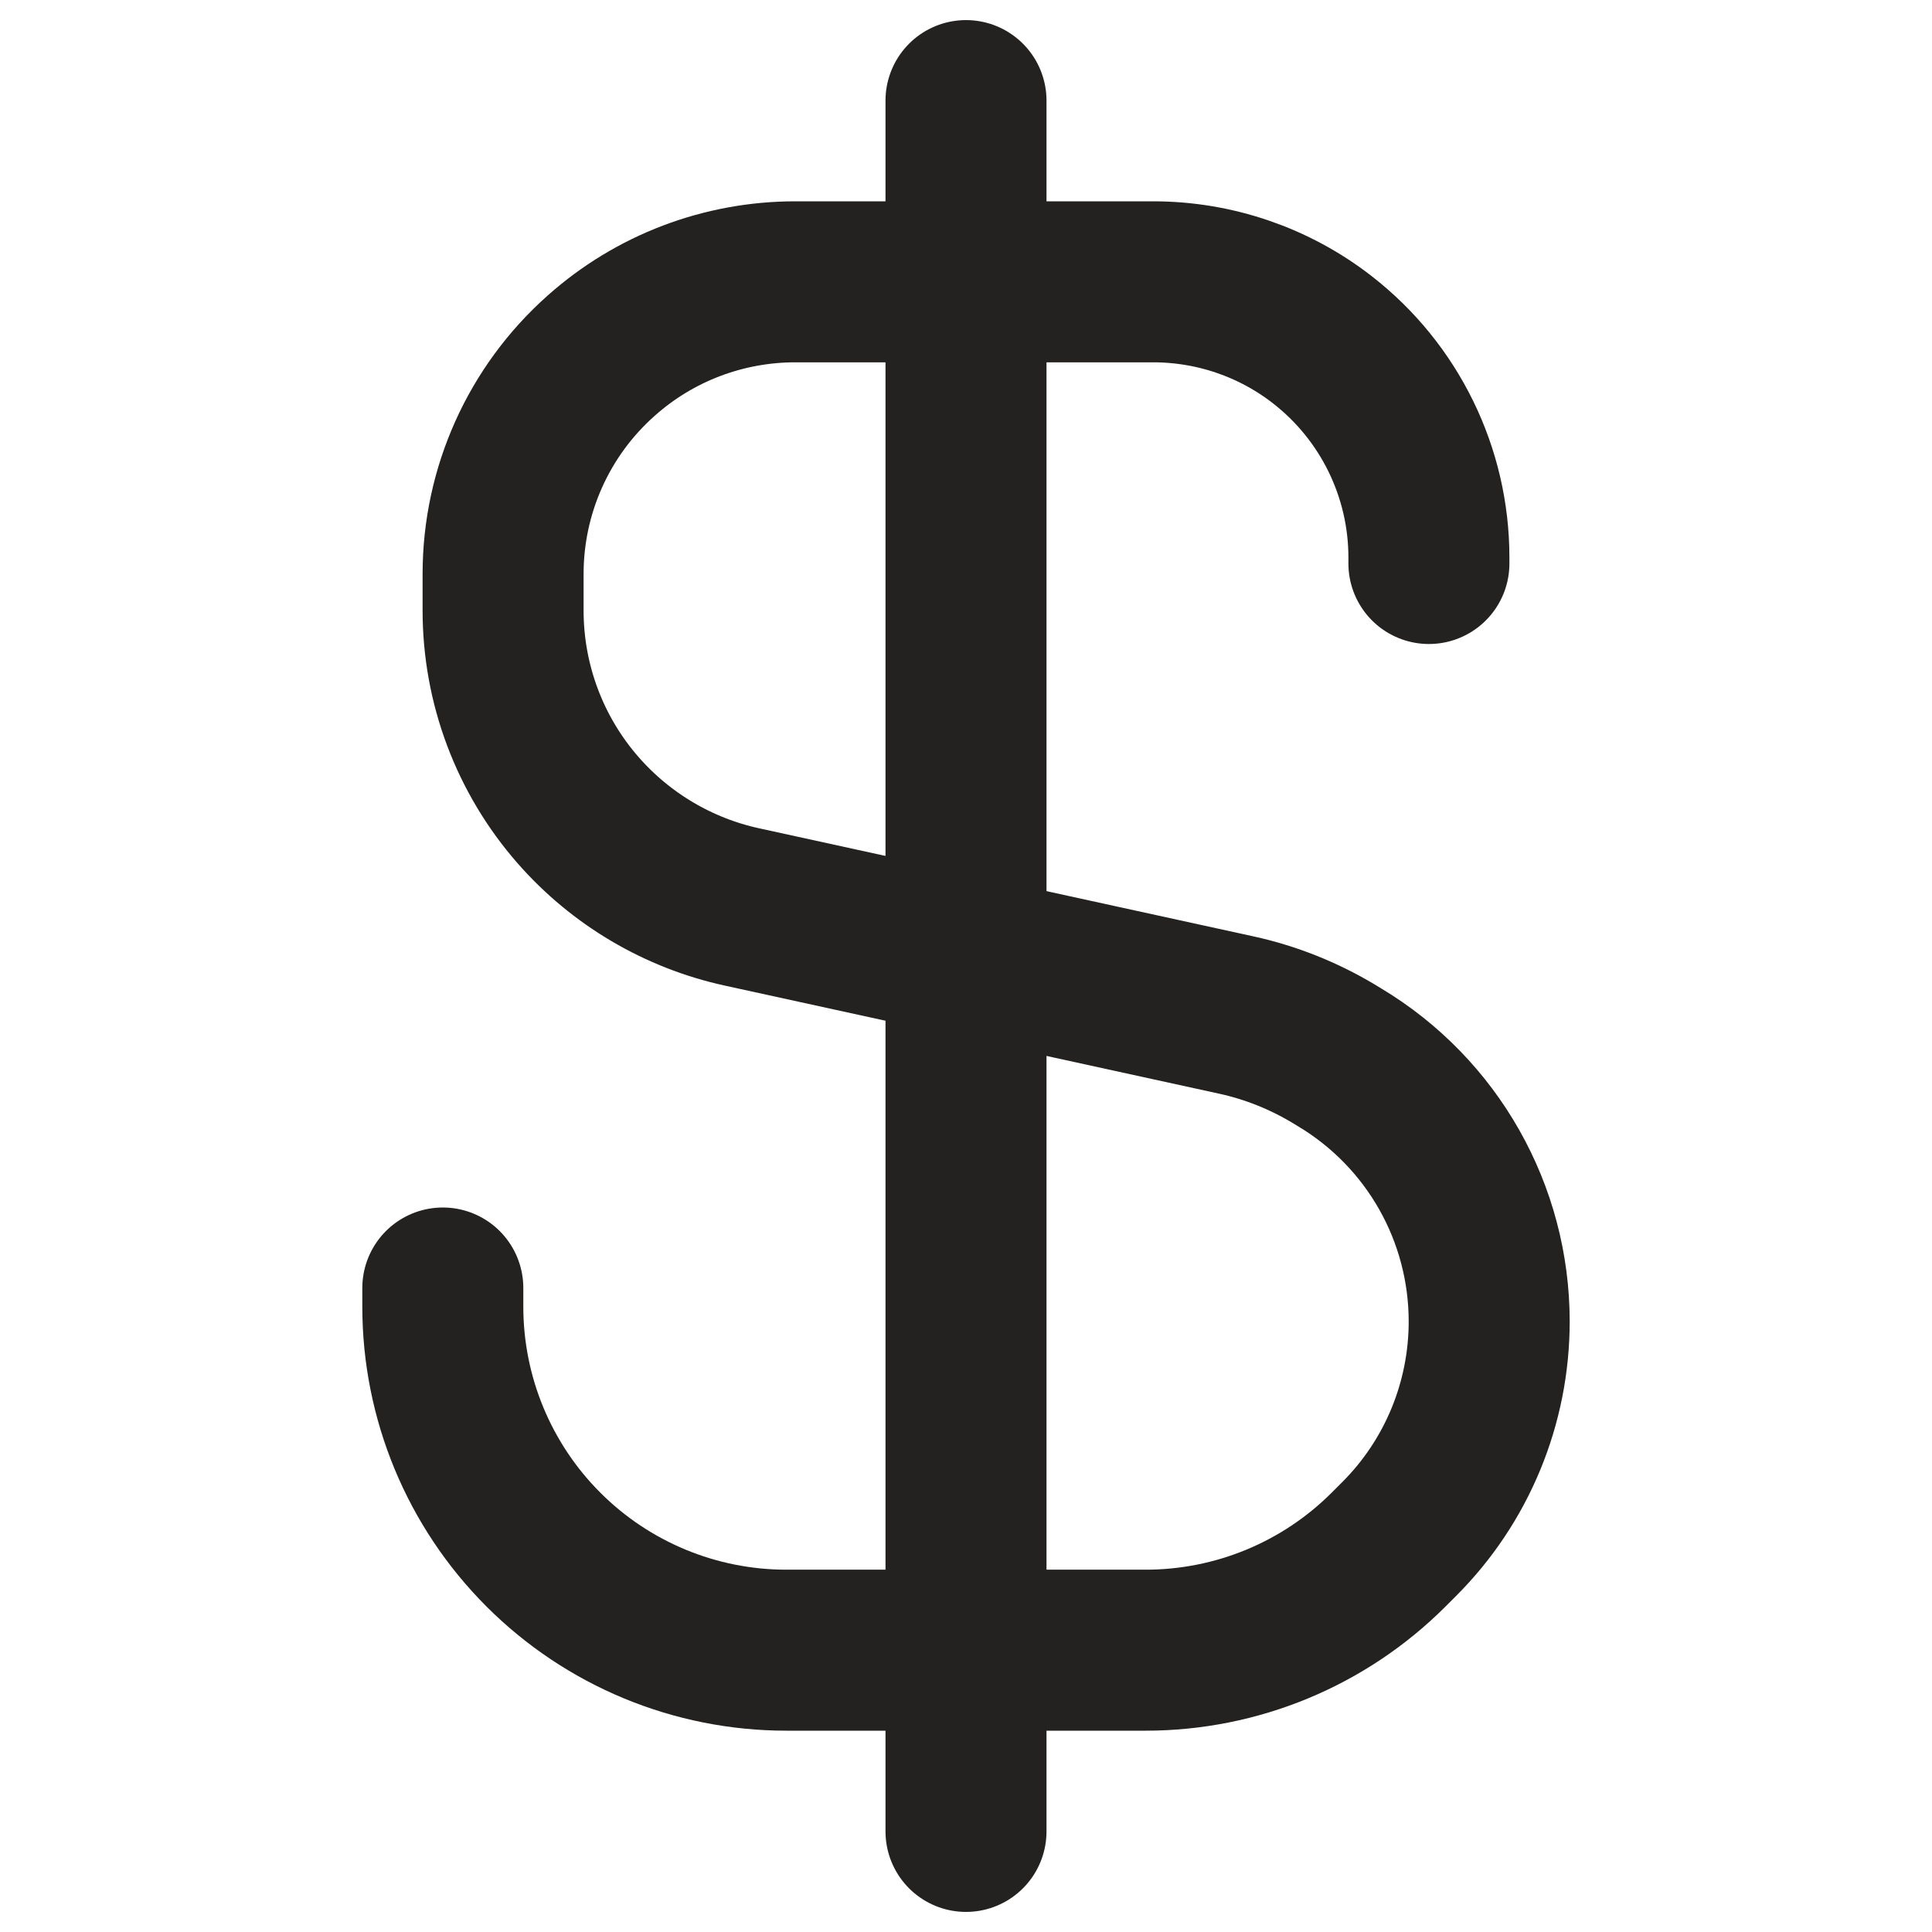
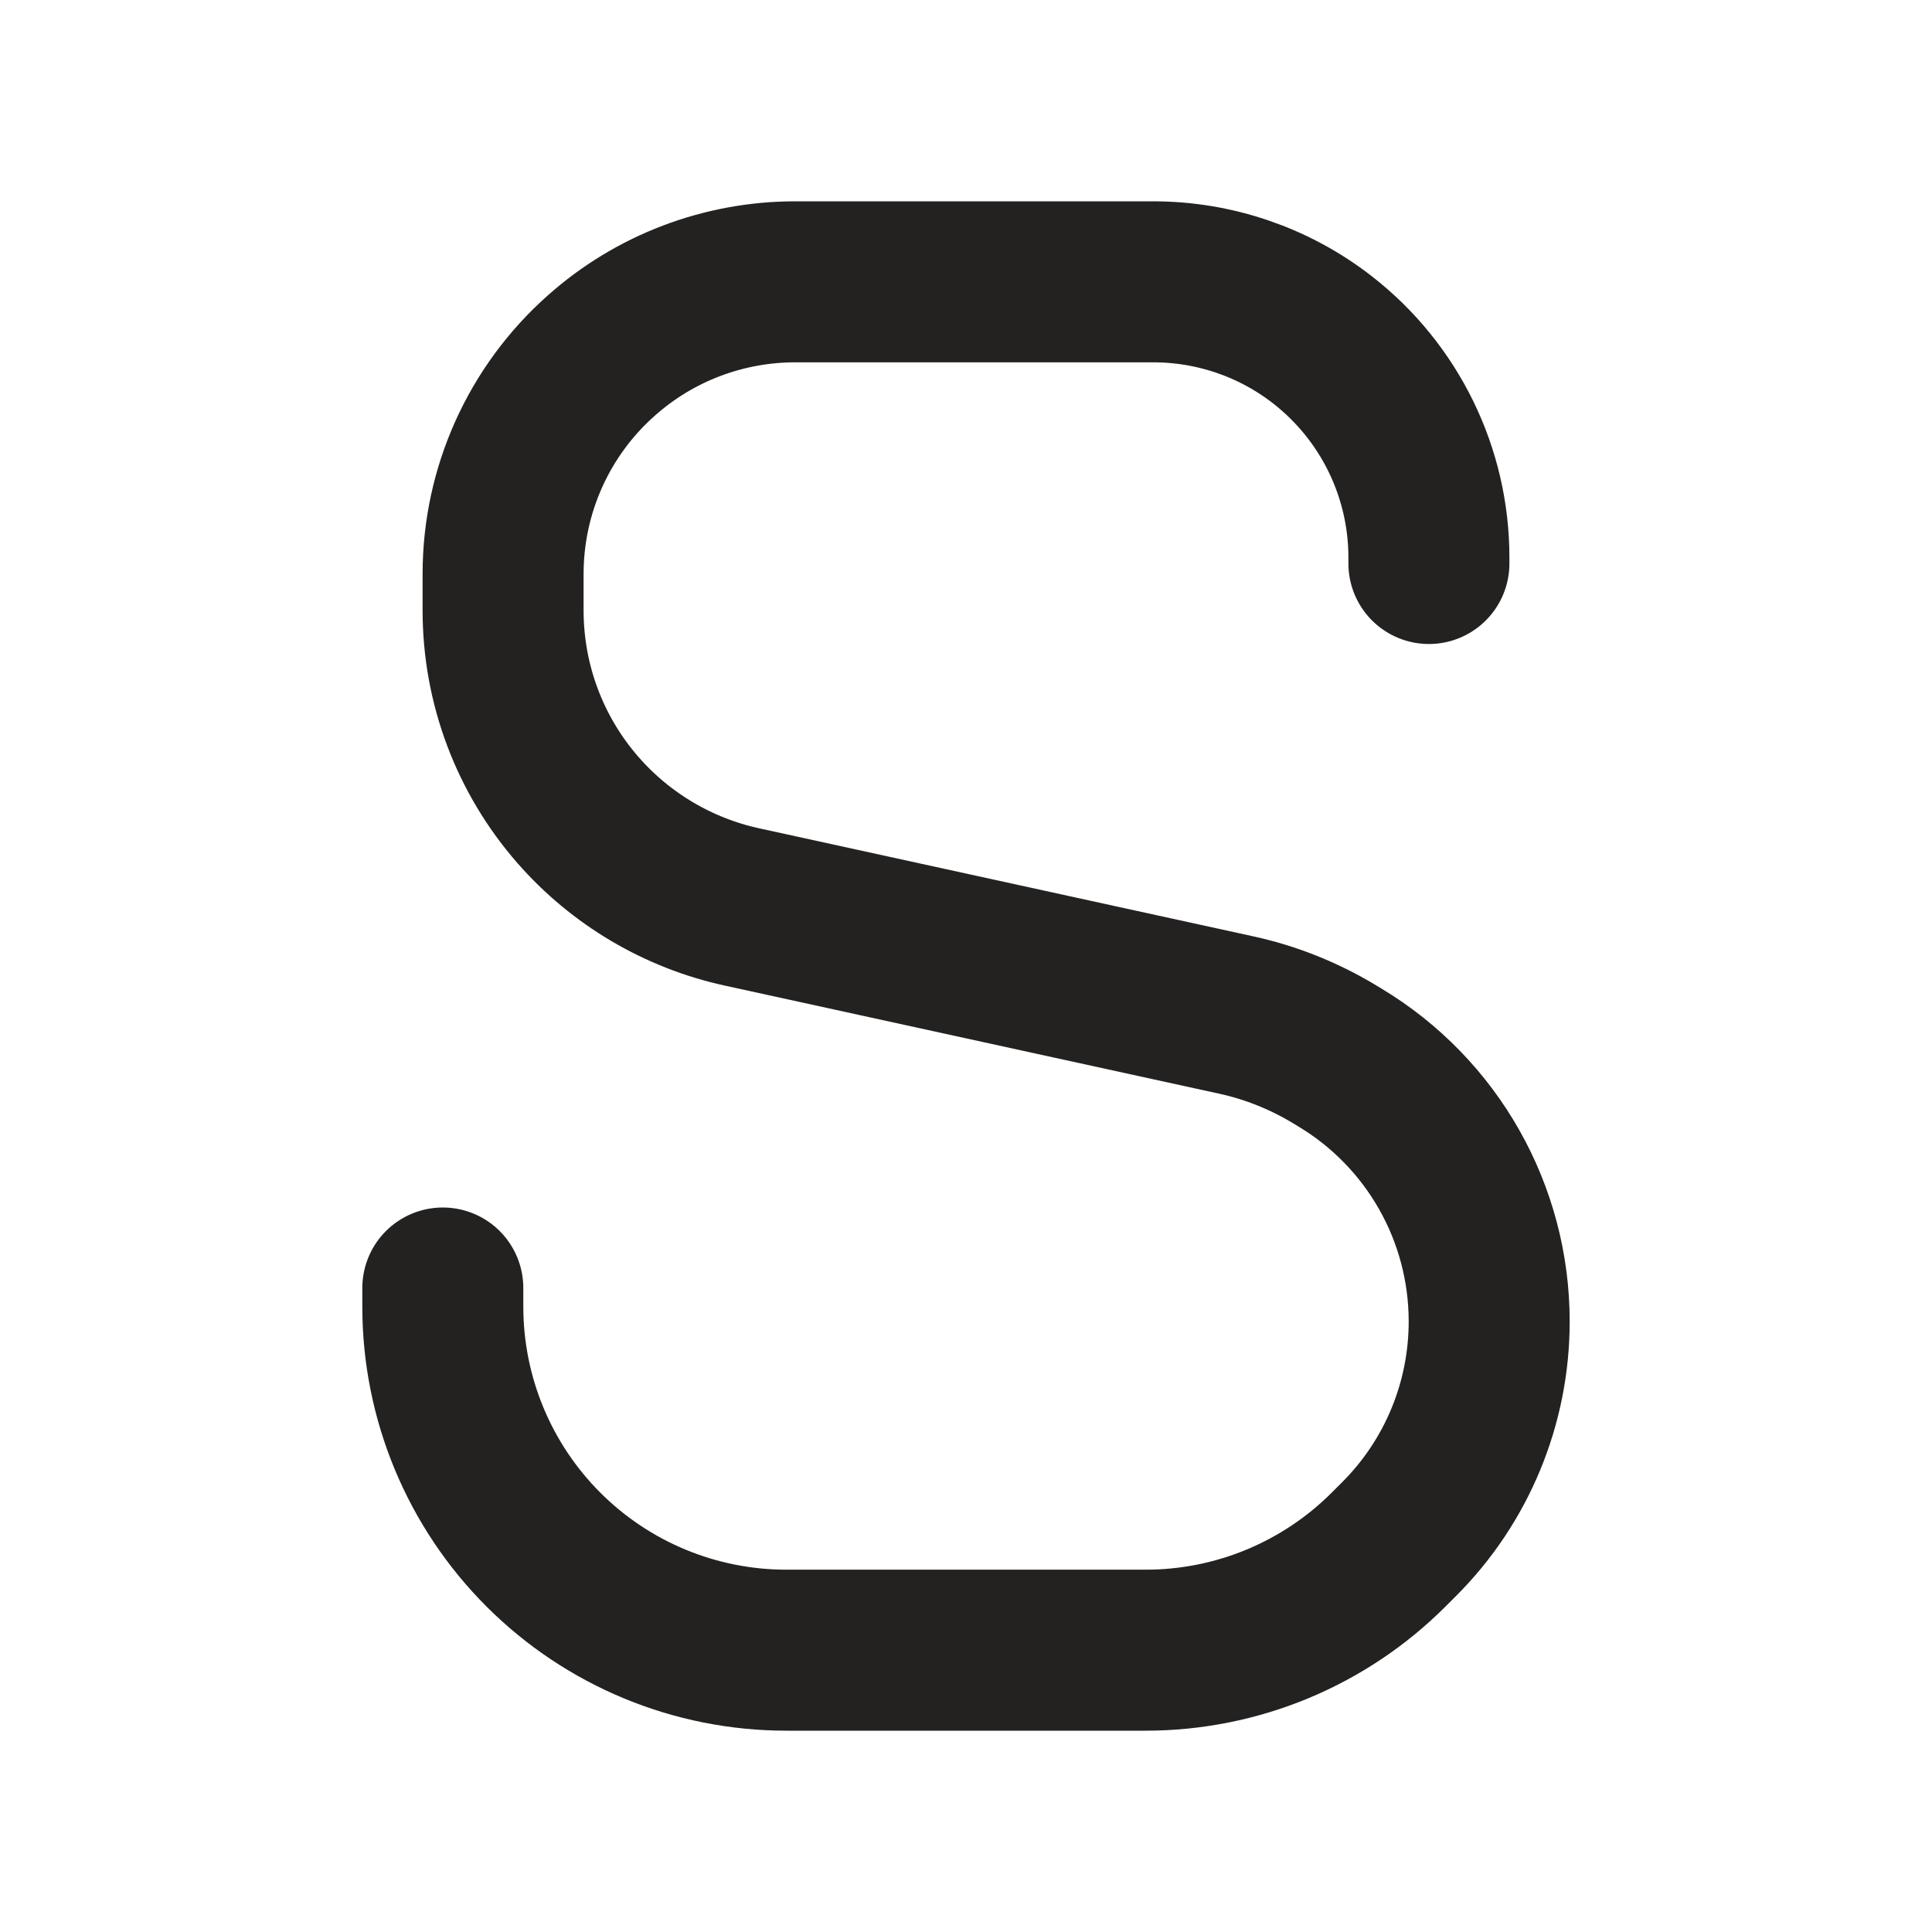
<svg xmlns="http://www.w3.org/2000/svg" width="15" height="15" viewBox="0 0 15 15" fill="none">
-   <path d="M7.5 0.781V14.219" stroke="#242220" stroke-width="1.25" stroke-linecap="round" />
  <path d="M3.438 10V10.145C3.438 10.853 3.719 11.531 4.219 12.031C4.719 12.531 5.397 12.812 6.105 12.812H8.895C9.603 12.812 10.281 12.531 10.781 12.031L10.862 11.95C11.311 11.502 11.562 10.894 11.562 10.26C11.562 9.42 11.122 8.642 10.402 8.21L10.351 8.179C10.118 8.04 9.865 7.939 9.6 7.881L5.758 7.041C5.266 6.933 4.821 6.67 4.489 6.291C4.113 5.862 3.906 5.311 3.906 4.74V4.456C3.906 3.808 4.183 3.191 4.668 2.761C5.083 2.391 5.619 2.188 6.175 2.188H8.953C9.429 2.188 9.892 2.346 10.267 2.638C10.789 3.044 11.094 3.668 11.094 4.328V4.375" stroke="#242220" stroke-width="1.25" stroke-linecap="round" />
</svg>